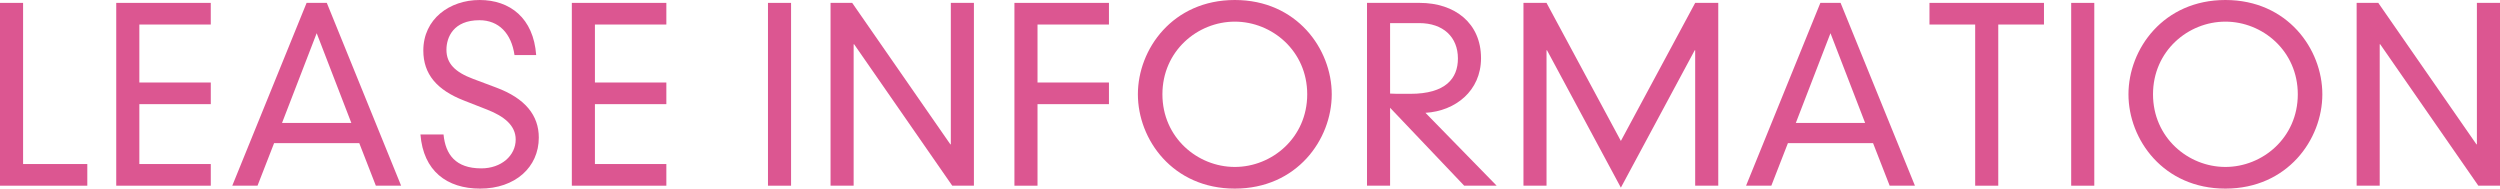
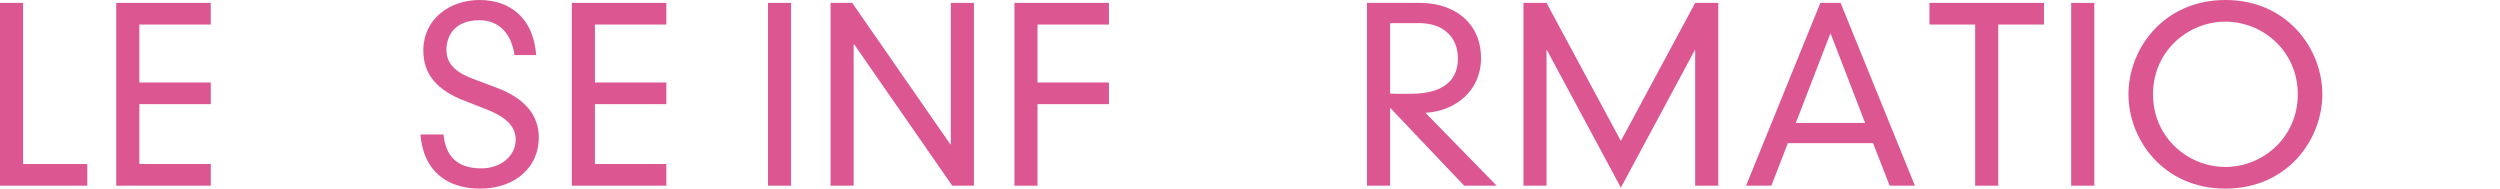
<svg xmlns="http://www.w3.org/2000/svg" version="1.1" x="0px" y="0px" width="124.652px" height="9.404px" viewBox="0 0 124.652 9.404" enable-background="new 0 0 124.652 9.404" xml:space="preserve">
  <g id="レイヤー_1">
</g>
  <g id="レイヤー_7">
    <g>
      <g>
        <path fill="#DC5691" d="M0,0.144h1.151v8.035h3.202v1.08H0V0.144z" />
        <path fill="#DC5691" d="M5.796,0.144h4.713v1.079H6.948v2.891h3.562v1.079H6.948v2.986h3.562v1.08H5.796V0.144z" />
-         <path fill="#DC5691" d="M17.913,7.136h-4.246L12.84,9.259h-1.259l3.706-9.115h1.008L20,9.259h-1.26L17.913,7.136z M15.79,1.655     l-1.727,4.473h3.454L15.79,1.655z" />
        <path fill="#DC5691" d="M25.654,2.747c-0.156-1.079-0.78-1.739-1.751-1.739c-1.295,0-1.643,0.852-1.643,1.475     c0,0.684,0.432,1.115,1.331,1.451l1.151,0.432c1.451,0.54,2.123,1.391,2.123,2.494c0,1.476-1.175,2.544-2.926,2.544     c-1.655,0-2.831-0.877-2.975-2.699h1.151c0.096,0.996,0.6,1.69,1.883,1.69c0.996,0,1.715-0.635,1.715-1.439     c0-0.706-0.588-1.163-1.416-1.487l-1.163-0.456c-1.355-0.527-2.027-1.319-2.027-2.494C21.108,0.947,22.416,0,23.915,0     c1.511,0,2.687,0.9,2.819,2.747H25.654z" />
        <path fill="#DC5691" d="M28.512,0.144h4.713v1.079h-3.562v2.891h3.562v1.079h-3.562v2.986h3.562v1.08h-4.713V0.144z" />
        <path fill="#DC5691" d="M38.292,0.144h1.151v9.115h-1.151V0.144z" />
        <path fill="#DC5691" d="M47.409,0.144h1.151v9.115h-1.08l-4.893-7.052h-0.024v7.052h-1.151V0.144h1.079l4.894,7.052h0.024V0.144z     " />
        <path fill="#DC5691" d="M50.58,0.144h4.713v1.079h-3.562v2.891h3.562v1.079h-3.562v4.066H50.58V0.144z" />
-         <path fill="#DC5691" d="M61.569,0c3.094,0,4.833,2.446,4.833,4.702c0,2.254-1.738,4.702-4.833,4.702s-4.833-2.448-4.833-4.702     C56.736,2.446,58.475,0,61.569,0z M61.569,8.324c1.859,0,3.61-1.464,3.61-3.622c0-2.159-1.751-3.623-3.61-3.623     s-3.61,1.463-3.61,3.623C57.959,6.86,59.71,8.324,61.569,8.324z" />
        <path fill="#DC5691" d="M69.311,5.373v3.886H68.16V0.144h2.627c1.75,0,3.058,1.007,3.058,2.758c0,1.631-1.283,2.639-2.771,2.723     l3.551,3.634h-1.619L69.311,5.373z M69.311,4.666c0.155,0.012,0.323,0.012,1.007,0.012c1.764,0,2.375-0.768,2.375-1.763     c0-1.067-0.731-1.763-1.931-1.763h-1.451V4.666z" />
        <path fill="#DC5691" d="M84.523,0.144h1.151v9.115h-1.151V2.506H84.5l-3.682,6.849l-3.683-6.849h-0.024v6.753h-1.15V0.144h1.15     l3.707,6.884L84.523,0.144z" />
        <path fill="#DC5691" d="M93.392,7.136h-4.245L88.32,9.259h-1.26l3.705-9.115h1.008l3.707,9.115h-1.26L93.392,7.136z      M91.269,1.655l-1.727,4.473h3.454L91.269,1.655z" />
        <path fill="#DC5691" d="M98.483,1.223h-2.278V0.144h5.709v1.079h-2.279v8.036h-1.151V1.223z" />
        <path fill="#DC5691" d="M103.271,0.144h1.152v9.115h-1.152V0.144z" />
        <path fill="#DC5691" d="M110.96,0c3.095,0,4.834,2.446,4.834,4.702c0,2.254-1.739,4.702-4.834,4.702     c-3.094,0-4.833-2.448-4.833-4.702C106.127,2.446,107.867,0,110.96,0z M110.96,8.324c1.859,0,3.61-1.464,3.61-3.622     c0-2.159-1.751-3.623-3.61-3.623c-1.858,0-3.609,1.463-3.609,3.623C107.351,6.86,109.102,8.324,110.96,8.324z" />
-         <path fill="#DC5691" d="M123.5,0.144h1.152v9.115h-1.08l-4.893-7.052h-0.025v7.052h-1.15V0.144h1.079l4.894,7.052h0.023V0.144z" />
      </g>
    </g>
    <g>
	</g>
    <g>
	</g>
    <g>
	</g>
    <g>
	</g>
    <g>
	</g>
    <g>
	</g>
    <g>
	</g>
    <g>
	</g>
    <g>
	</g>
    <g>
	</g>
    <g>
	</g>
    <g>
	</g>
    <g>
	</g>
    <g>
	</g>
    <g>
	</g>
  </g>
</svg>